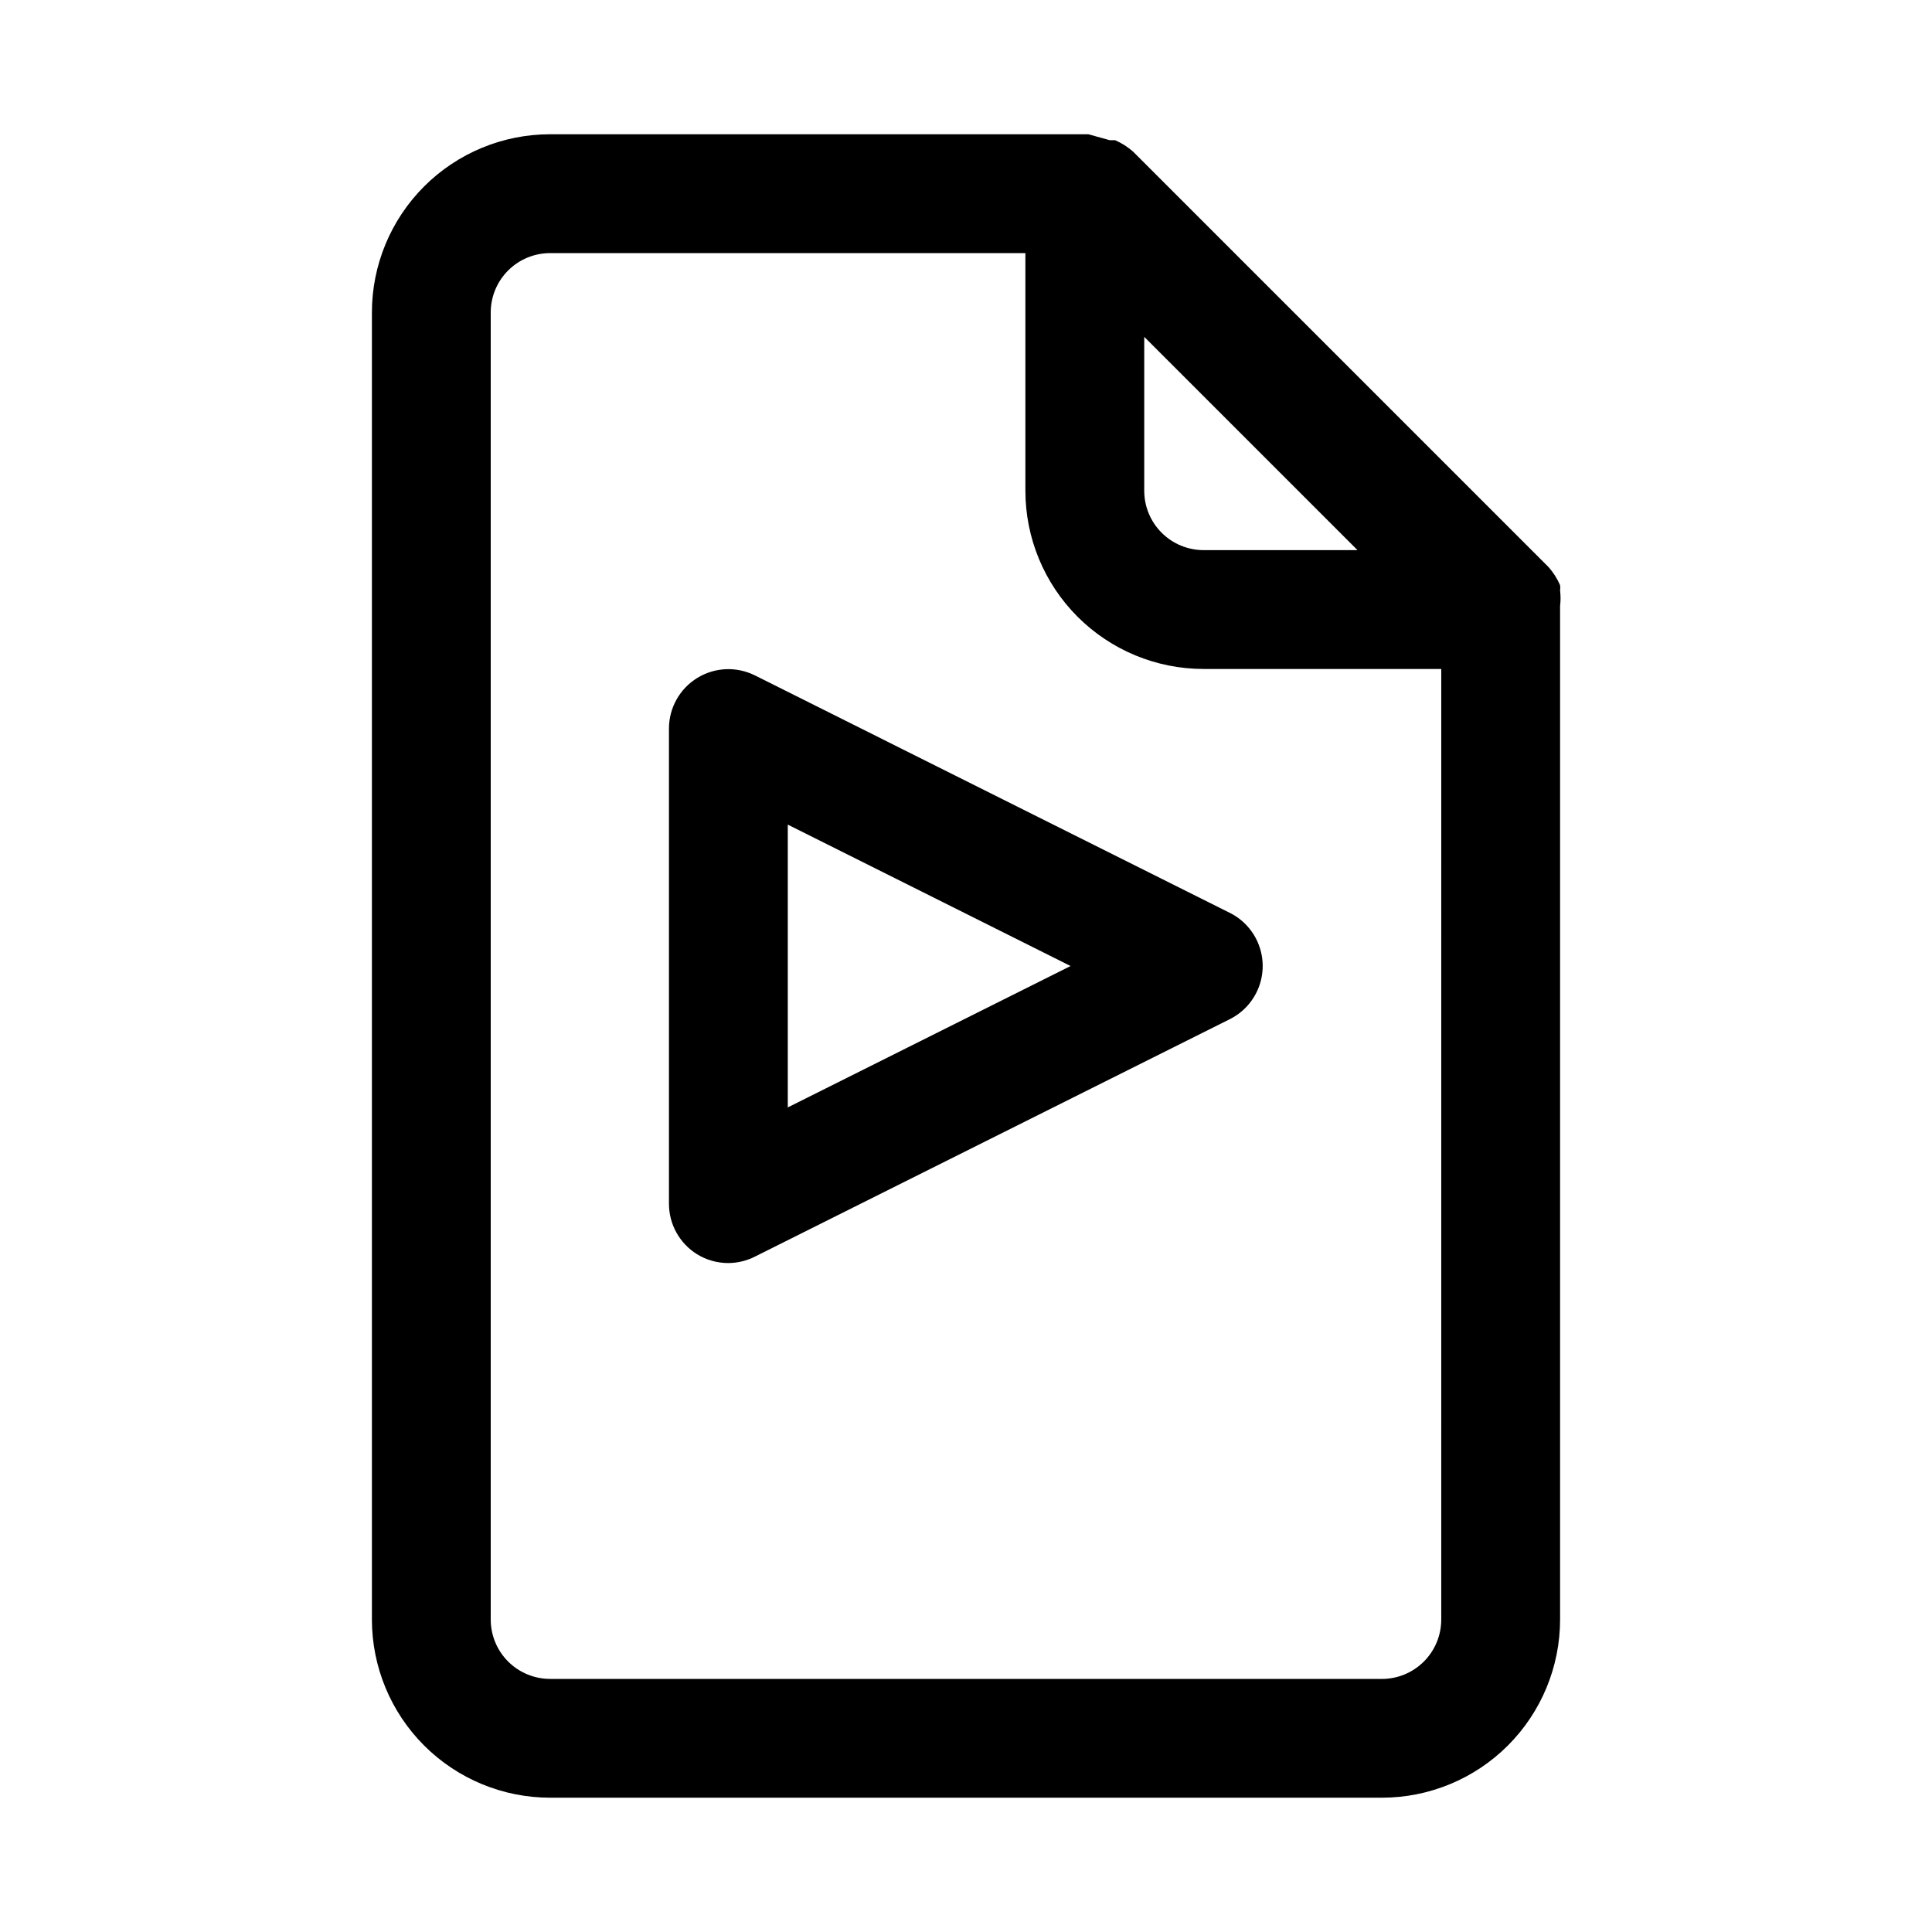
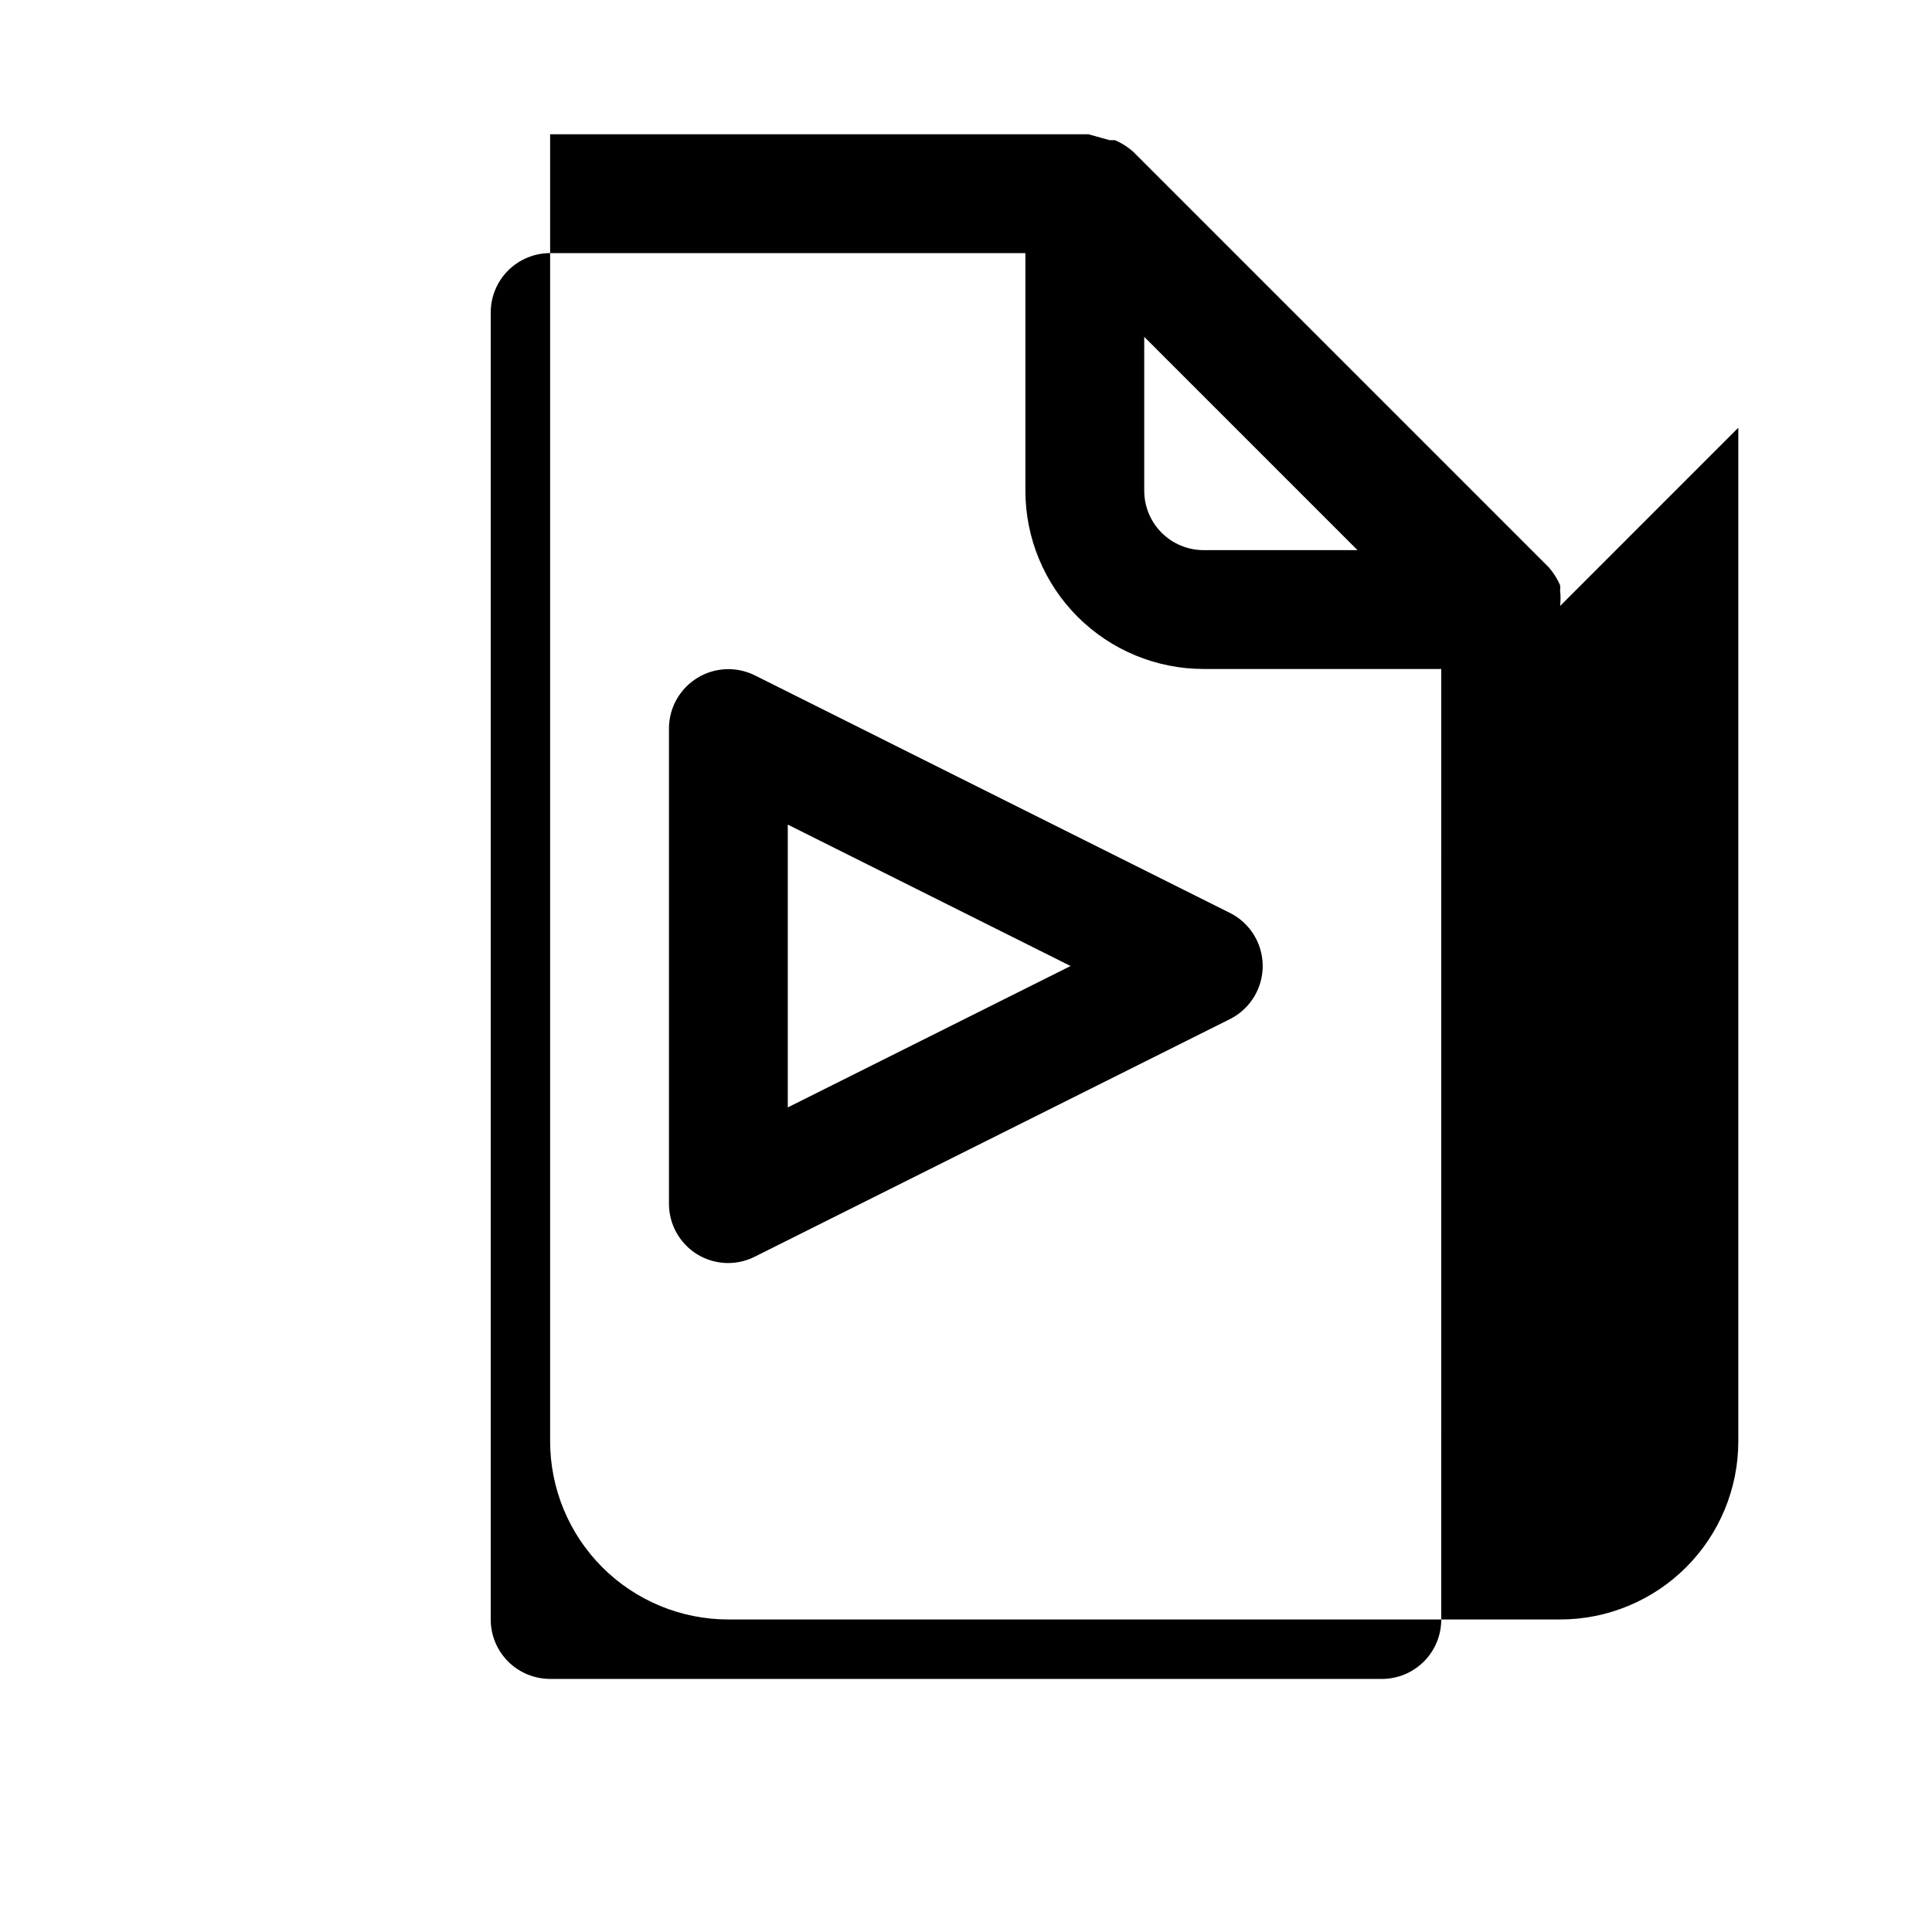
<svg xmlns="http://www.w3.org/2000/svg" fill="#000000" width="800px" height="800px" version="1.1" viewBox="144 144 512 512">
-   <path d="m557.44 304.59c0.164-1.359 0.164-2.734 0-4.094 0.062-0.469 0.062-0.945 0-1.418-0.75-1.715-1.758-3.309-2.988-4.723l-110.21-110.21h-0.004c-1.41-1.234-3.004-2.242-4.723-2.992h-1.418l-5.668-1.574h-142.64c-12.527 0-24.539 4.977-33.398 13.832-8.855 8.859-13.832 20.875-13.832 33.398v346.37c0 12.527 4.977 24.539 13.832 33.398 8.859 8.855 20.871 13.832 33.398 13.832h220.42c12.527 0 24.539-4.977 33.398-13.832 8.855-8.859 13.832-20.871 13.832-33.398v-267.65-0.945zm-53.688-14.801h-40.773c-4.176 0-8.184-1.656-11.133-4.609-2.953-2.953-4.613-6.957-4.613-11.133v-40.777zm6.457 299.14h-220.42c-4.176 0-8.18-1.656-11.133-4.609s-4.609-6.957-4.609-11.133v-346.37c0-4.176 1.656-8.18 4.609-11.133 2.953-2.949 6.957-4.609 11.133-4.609h125.95v62.977c0 12.527 4.977 24.539 13.836 33.398 8.855 8.855 20.871 13.832 33.398 13.832h62.977l-0.004 251.91c0 4.176-1.656 8.18-4.609 11.133s-6.957 4.609-11.133 4.609zm-40.148-202.94-125.95-62.977v0.004c-4.871-2.457-10.668-2.215-15.32 0.641-4.648 2.856-7.492 7.914-7.508 13.371v125.95c-0.012 5.438 2.789 10.496 7.402 13.379 2.504 1.555 5.394 2.371 8.344 2.363 2.465-0.016 4.891-0.609 7.082-1.73l125.95-62.977c3.457-1.77 6.137-4.758 7.523-8.383 1.391-3.625 1.391-7.637 0-11.262-1.387-3.625-4.066-6.609-7.523-8.383zm-117.29 51.484v-74.941l74.941 37.473z" />
+   <path d="m557.44 304.59c0.164-1.359 0.164-2.734 0-4.094 0.062-0.469 0.062-0.945 0-1.418-0.75-1.715-1.758-3.309-2.988-4.723l-110.21-110.21h-0.004c-1.41-1.234-3.004-2.242-4.723-2.992h-1.418l-5.668-1.574h-142.64v346.37c0 12.527 4.977 24.539 13.832 33.398 8.859 8.855 20.871 13.832 33.398 13.832h220.42c12.527 0 24.539-4.977 33.398-13.832 8.855-8.859 13.832-20.871 13.832-33.398v-267.65-0.945zm-53.688-14.801h-40.773c-4.176 0-8.184-1.656-11.133-4.609-2.953-2.953-4.613-6.957-4.613-11.133v-40.777zm6.457 299.14h-220.42c-4.176 0-8.18-1.656-11.133-4.609s-4.609-6.957-4.609-11.133v-346.37c0-4.176 1.656-8.18 4.609-11.133 2.953-2.949 6.957-4.609 11.133-4.609h125.95v62.977c0 12.527 4.977 24.539 13.836 33.398 8.855 8.855 20.871 13.832 33.398 13.832h62.977l-0.004 251.91c0 4.176-1.656 8.18-4.609 11.133s-6.957 4.609-11.133 4.609zm-40.148-202.94-125.95-62.977v0.004c-4.871-2.457-10.668-2.215-15.32 0.641-4.648 2.856-7.492 7.914-7.508 13.371v125.95c-0.012 5.438 2.789 10.496 7.402 13.379 2.504 1.555 5.394 2.371 8.344 2.363 2.465-0.016 4.891-0.609 7.082-1.73l125.95-62.977c3.457-1.77 6.137-4.758 7.523-8.383 1.391-3.625 1.391-7.637 0-11.262-1.387-3.625-4.066-6.609-7.523-8.383zm-117.29 51.484v-74.941l74.941 37.473z" />
</svg>